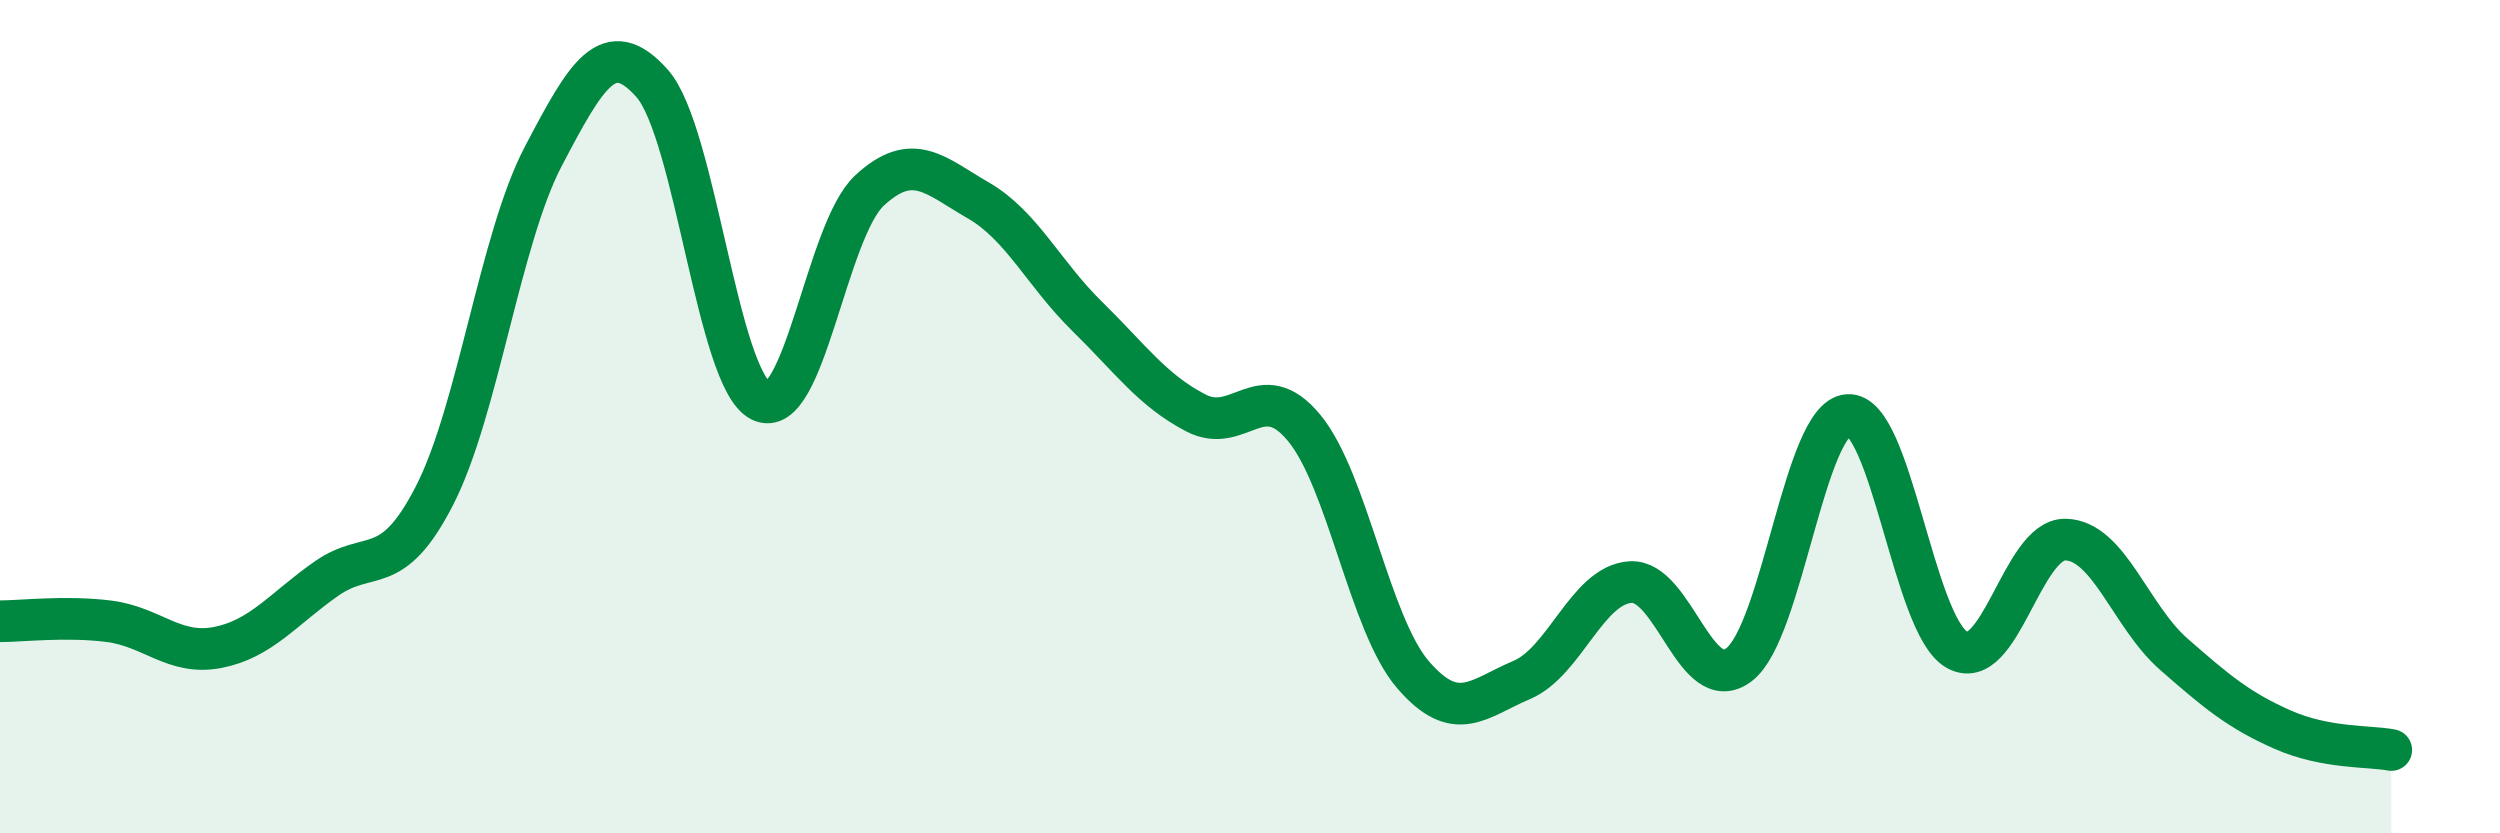
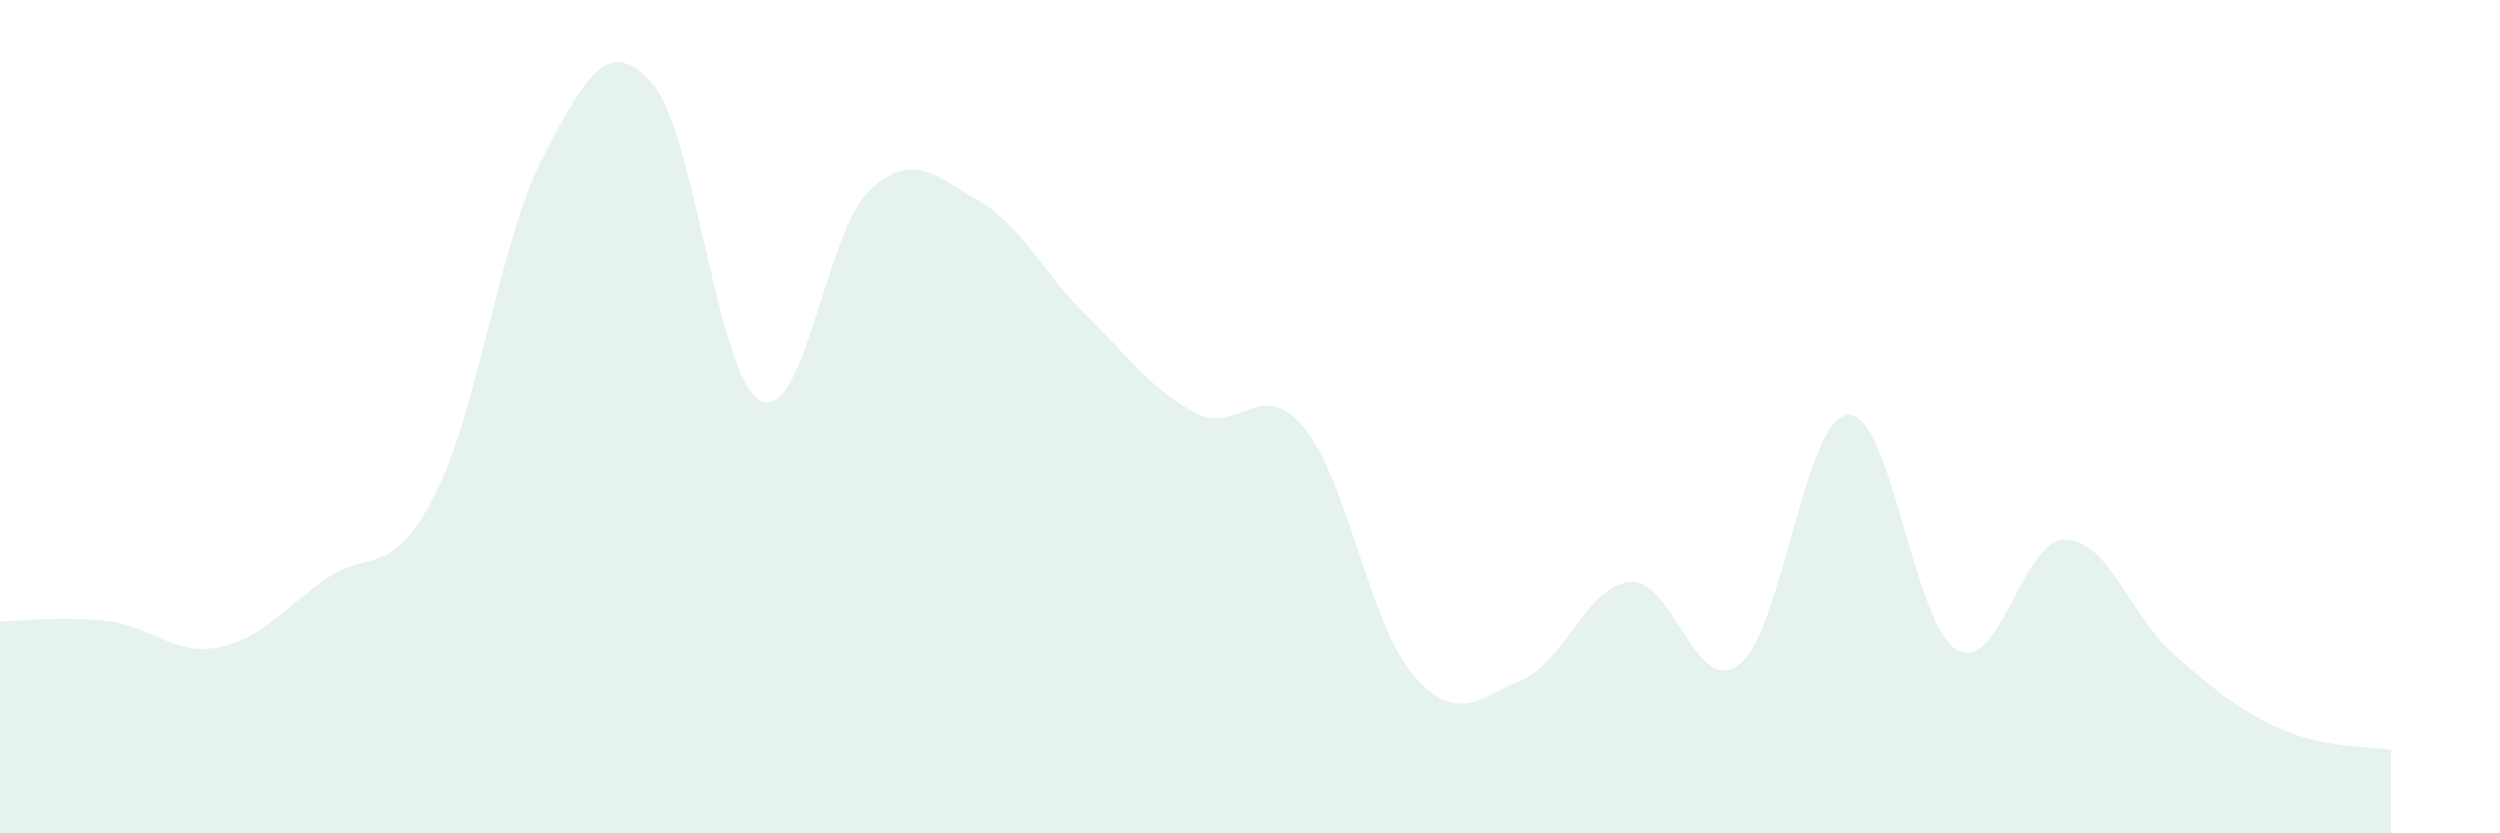
<svg xmlns="http://www.w3.org/2000/svg" width="60" height="20" viewBox="0 0 60 20">
  <path d="M 0,14.91 C 0.52,14.91 1.57,14.78 2.61,14.91 C 3.65,15.04 4.18,15.74 5.22,15.54 C 6.26,15.34 6.79,14.62 7.83,13.89 C 8.87,13.16 9.39,13.92 10.43,11.89 C 11.47,9.86 12,5.73 13.04,3.75 C 14.08,1.77 14.61,0.83 15.65,2 C 16.69,3.17 17.22,9.11 18.26,9.62 C 19.3,10.13 19.83,5.53 20.87,4.57 C 21.91,3.61 22.44,4.21 23.48,4.81 C 24.52,5.41 25.05,6.57 26.09,7.59 C 27.13,8.61 27.66,9.37 28.7,9.91 C 29.74,10.45 30.26,9.01 31.3,10.27 C 32.34,11.53 32.87,14.98 33.91,16.19 C 34.95,17.4 35.48,16.76 36.52,16.32 C 37.56,15.88 38.09,14.04 39.13,13.97 C 40.17,13.9 40.7,16.75 41.74,15.95 C 42.78,15.15 43.31,10.03 44.35,9.96 C 45.39,9.89 45.92,14.99 46.96,15.59 C 48,16.19 48.53,12.93 49.57,12.95 C 50.61,12.97 51.13,14.79 52.17,15.7 C 53.21,16.61 53.74,17.05 54.78,17.51 C 55.82,17.97 56.87,17.9 57.39,18L57.39 20L0 20Z" fill="#008740" opacity="0.1" stroke-linecap="round" stroke-linejoin="round" />
-   <path d="M 0,14.91 C 0.52,14.91 1.57,14.78 2.61,14.91 C 3.65,15.04 4.18,15.74 5.22,15.54 C 6.26,15.34 6.79,14.62 7.83,13.89 C 8.87,13.16 9.39,13.92 10.43,11.89 C 11.47,9.86 12,5.73 13.04,3.75 C 14.08,1.77 14.61,0.83 15.65,2 C 16.69,3.17 17.22,9.11 18.26,9.62 C 19.3,10.13 19.83,5.53 20.87,4.57 C 21.91,3.61 22.44,4.21 23.48,4.81 C 24.52,5.41 25.05,6.57 26.09,7.59 C 27.13,8.61 27.66,9.37 28.7,9.91 C 29.74,10.45 30.26,9.01 31.3,10.27 C 32.34,11.53 32.87,14.98 33.91,16.19 C 34.95,17.4 35.48,16.76 36.52,16.32 C 37.56,15.88 38.09,14.04 39.13,13.97 C 40.17,13.9 40.7,16.75 41.74,15.95 C 42.78,15.15 43.31,10.03 44.35,9.96 C 45.39,9.89 45.92,14.99 46.96,15.59 C 48,16.19 48.53,12.93 49.57,12.95 C 50.61,12.97 51.13,14.79 52.17,15.7 C 53.21,16.61 53.74,17.05 54.78,17.51 C 55.82,17.97 56.87,17.9 57.39,18" stroke="#008740" stroke-width="1" fill="none" stroke-linecap="round" stroke-linejoin="round" />
</svg>